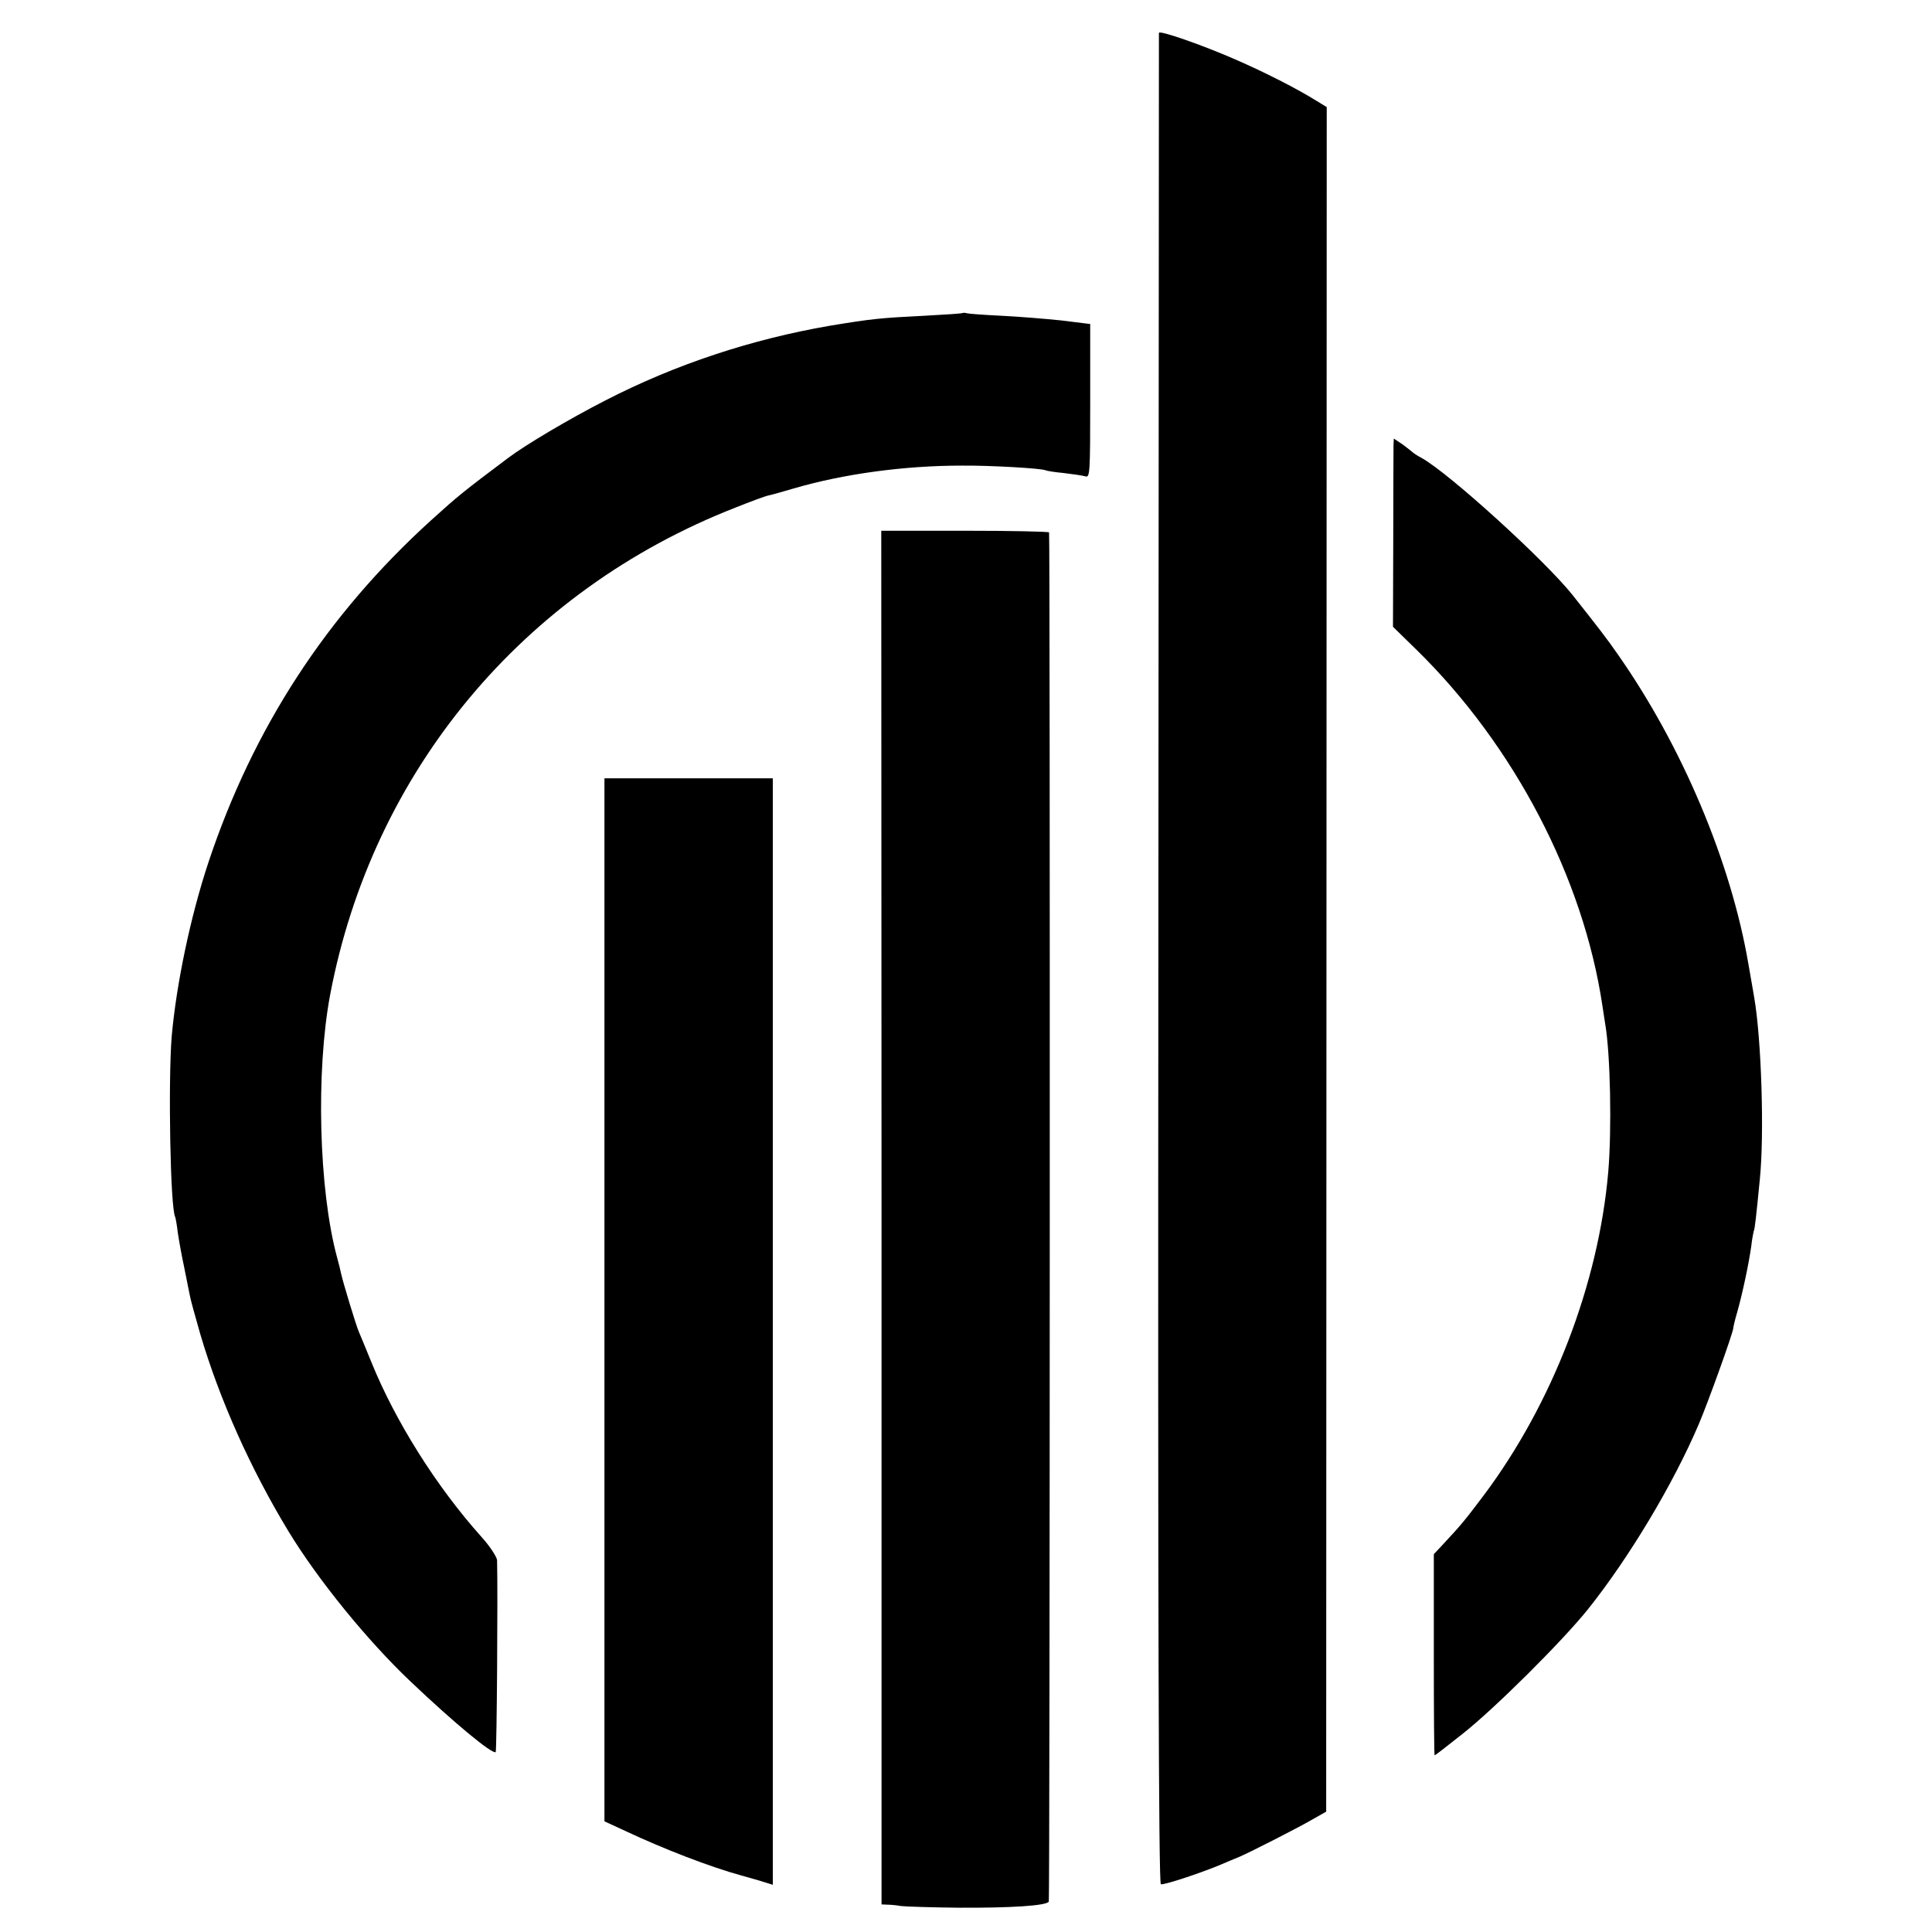
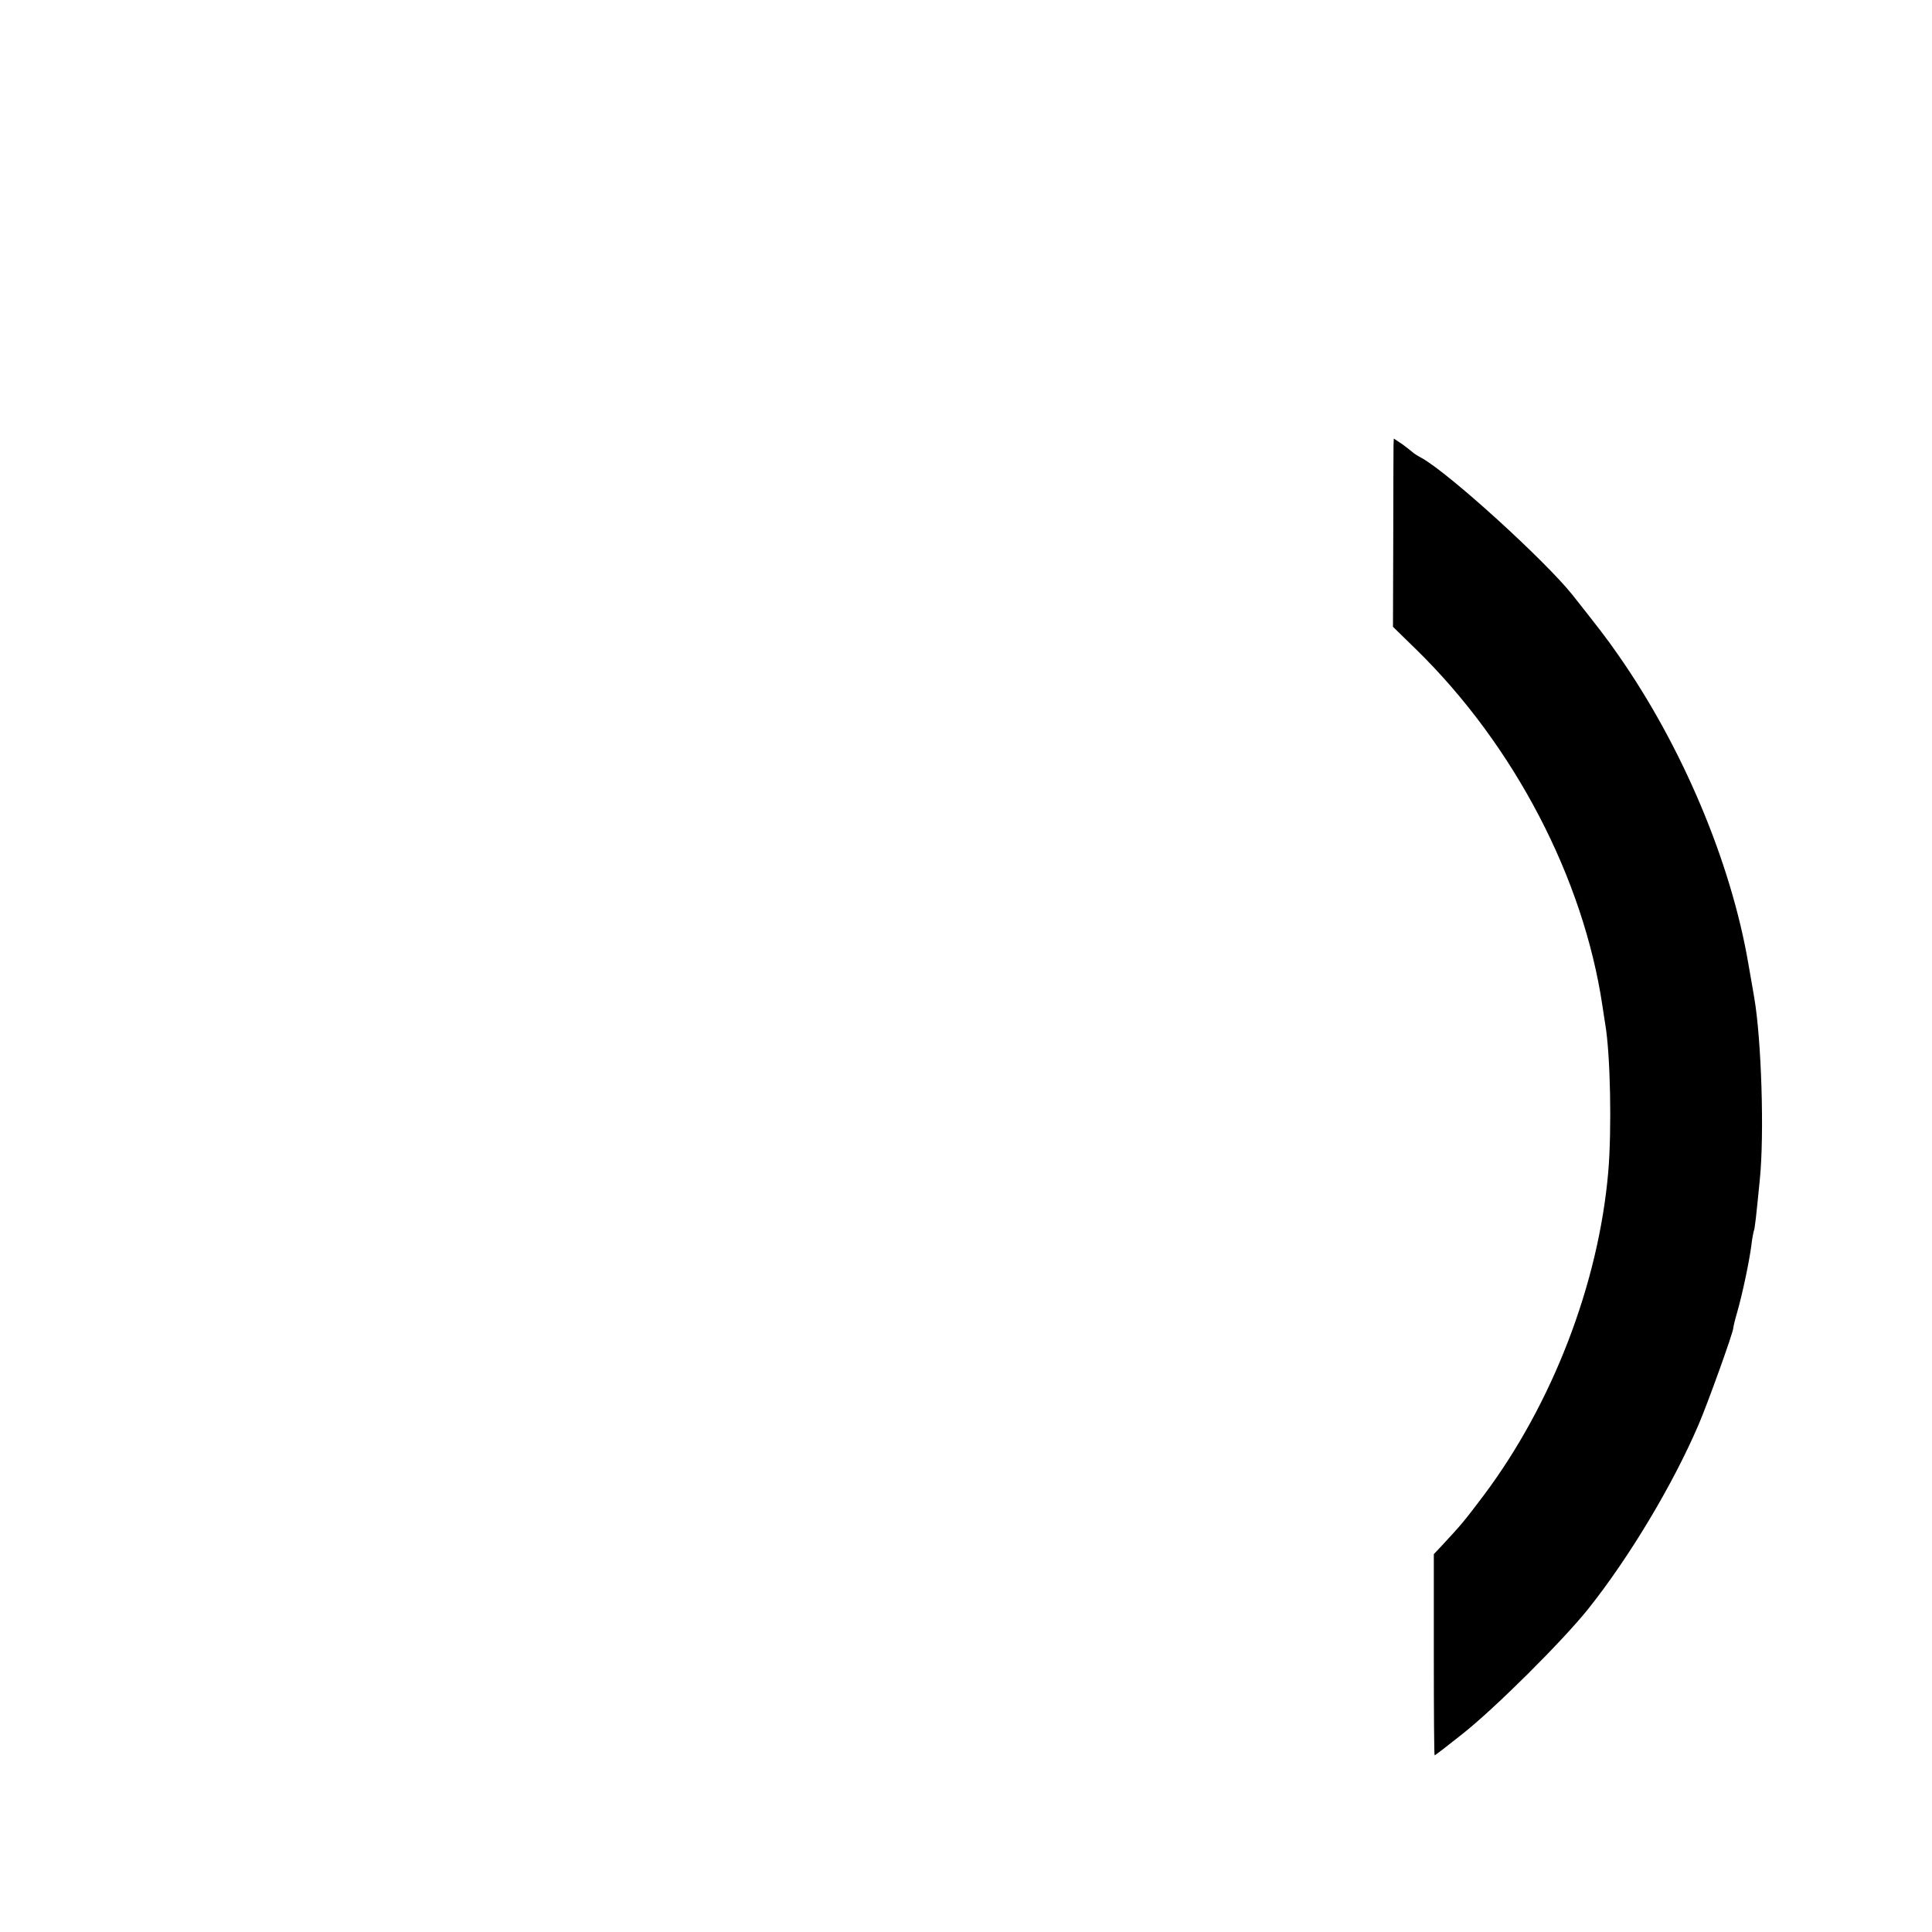
<svg xmlns="http://www.w3.org/2000/svg" version="1.0" width="700pt" height="700pt" viewBox="0 0 700 700" preserveAspectRatio="xMidYMid meet">
  <g transform="translate(0,700) scale(0.1,-0.1)" fill="#000000" stroke="none">
-     <path d="M4199 6881 c0 -3 -1 -1513 -2 -3355 -2 -2364 1 -3350 9 -3353 10 -4 152 43 224 74 19 8 44 19 55 23 35 14 227 112 274 140 l46 26 1 3088 1 3088 -36 22 c-72 45 -188 104 -296 151 -119 52 -274 106 -276 96z" />
-     <path d="M3488 5866 c-1 -2 -64 -6 -138 -10 -161 -8 -190 -11 -342 -36 -285 -49 -560 -140 -813 -270 -131 -67 -290 -161 -355 -210 -161 -121 -181 -137 -278 -225 -379 -344 -645 -753 -807 -1240 -65 -196 -116 -440 -133 -631 -13 -164 -5 -625 13 -654 1 -3 6 -27 9 -55 4 -27 14 -84 23 -125 8 -41 17 -86 20 -100 2 -14 20 -79 39 -145 70 -237 182 -487 319 -713 107 -176 285 -395 442 -544 159 -151 298 -266 309 -256 4 5 8 579 5 695 -1 12 -26 51 -57 85 -163 182 -312 419 -399 634 -20 49 -40 98 -45 109 -10 23 -58 181 -64 210 -2 11 -9 38 -15 60 -66 245 -77 672 -25 950 153 809 698 1465 1469 1766 55 22 109 42 120 44 11 2 52 14 90 25 181 53 401 83 610 83 101 1 292 -10 303 -17 4 -2 34 -7 67 -10 33 -4 68 -9 78 -12 16 -5 17 13 17 274 l0 278 -105 13 c-58 6 -156 14 -218 17 -62 3 -117 7 -124 9 -6 2 -13 2 -15 1z" />
    <path d="M5049 5388 c0 -13 -1 -166 -1 -341 l-1 -318 86 -84 c353 -346 604 -826 673 -1290 3 -22 8 -51 10 -65 19 -111 24 -383 11 -536 -35 -405 -202 -840 -452 -1173 -70 -93 -82 -107 -149 -179 l-31 -33 0 -364 c0 -201 1 -365 3 -365 2 0 47 35 100 77 118 93 363 337 456 453 149 187 308 452 401 670 33 77 124 330 125 348 0 4 6 30 14 57 20 70 43 181 51 239 3 27 8 52 9 55 4 6 9 54 22 186 17 165 6 509 -20 660 -3 17 -12 71 -21 121 -63 371 -241 792 -474 1124 -41 59 -66 91 -164 215 -100 125 -444 438 -545 495 -15 8 -29 17 -32 20 -3 3 -20 16 -37 29 l-33 22 -1 -23z" />
-     <path d="M3194 2589 l0 -2489 21 -1 c11 0 34 -2 50 -5 17 -2 111 -5 210 -6 185 -1 316 7 325 22 4 6 5 4937 1 4961 -1 3 -137 6 -304 6 l-304 0 1 -2488z" />
-     <path d="M2190 2291 l0 -1890 78 -36 c134 -63 304 -129 417 -160 28 -8 65 -18 83 -24 l32 -10 0 2005 0 2004 -305 0 -305 0 0 -1889z" />
  </g>
</svg>